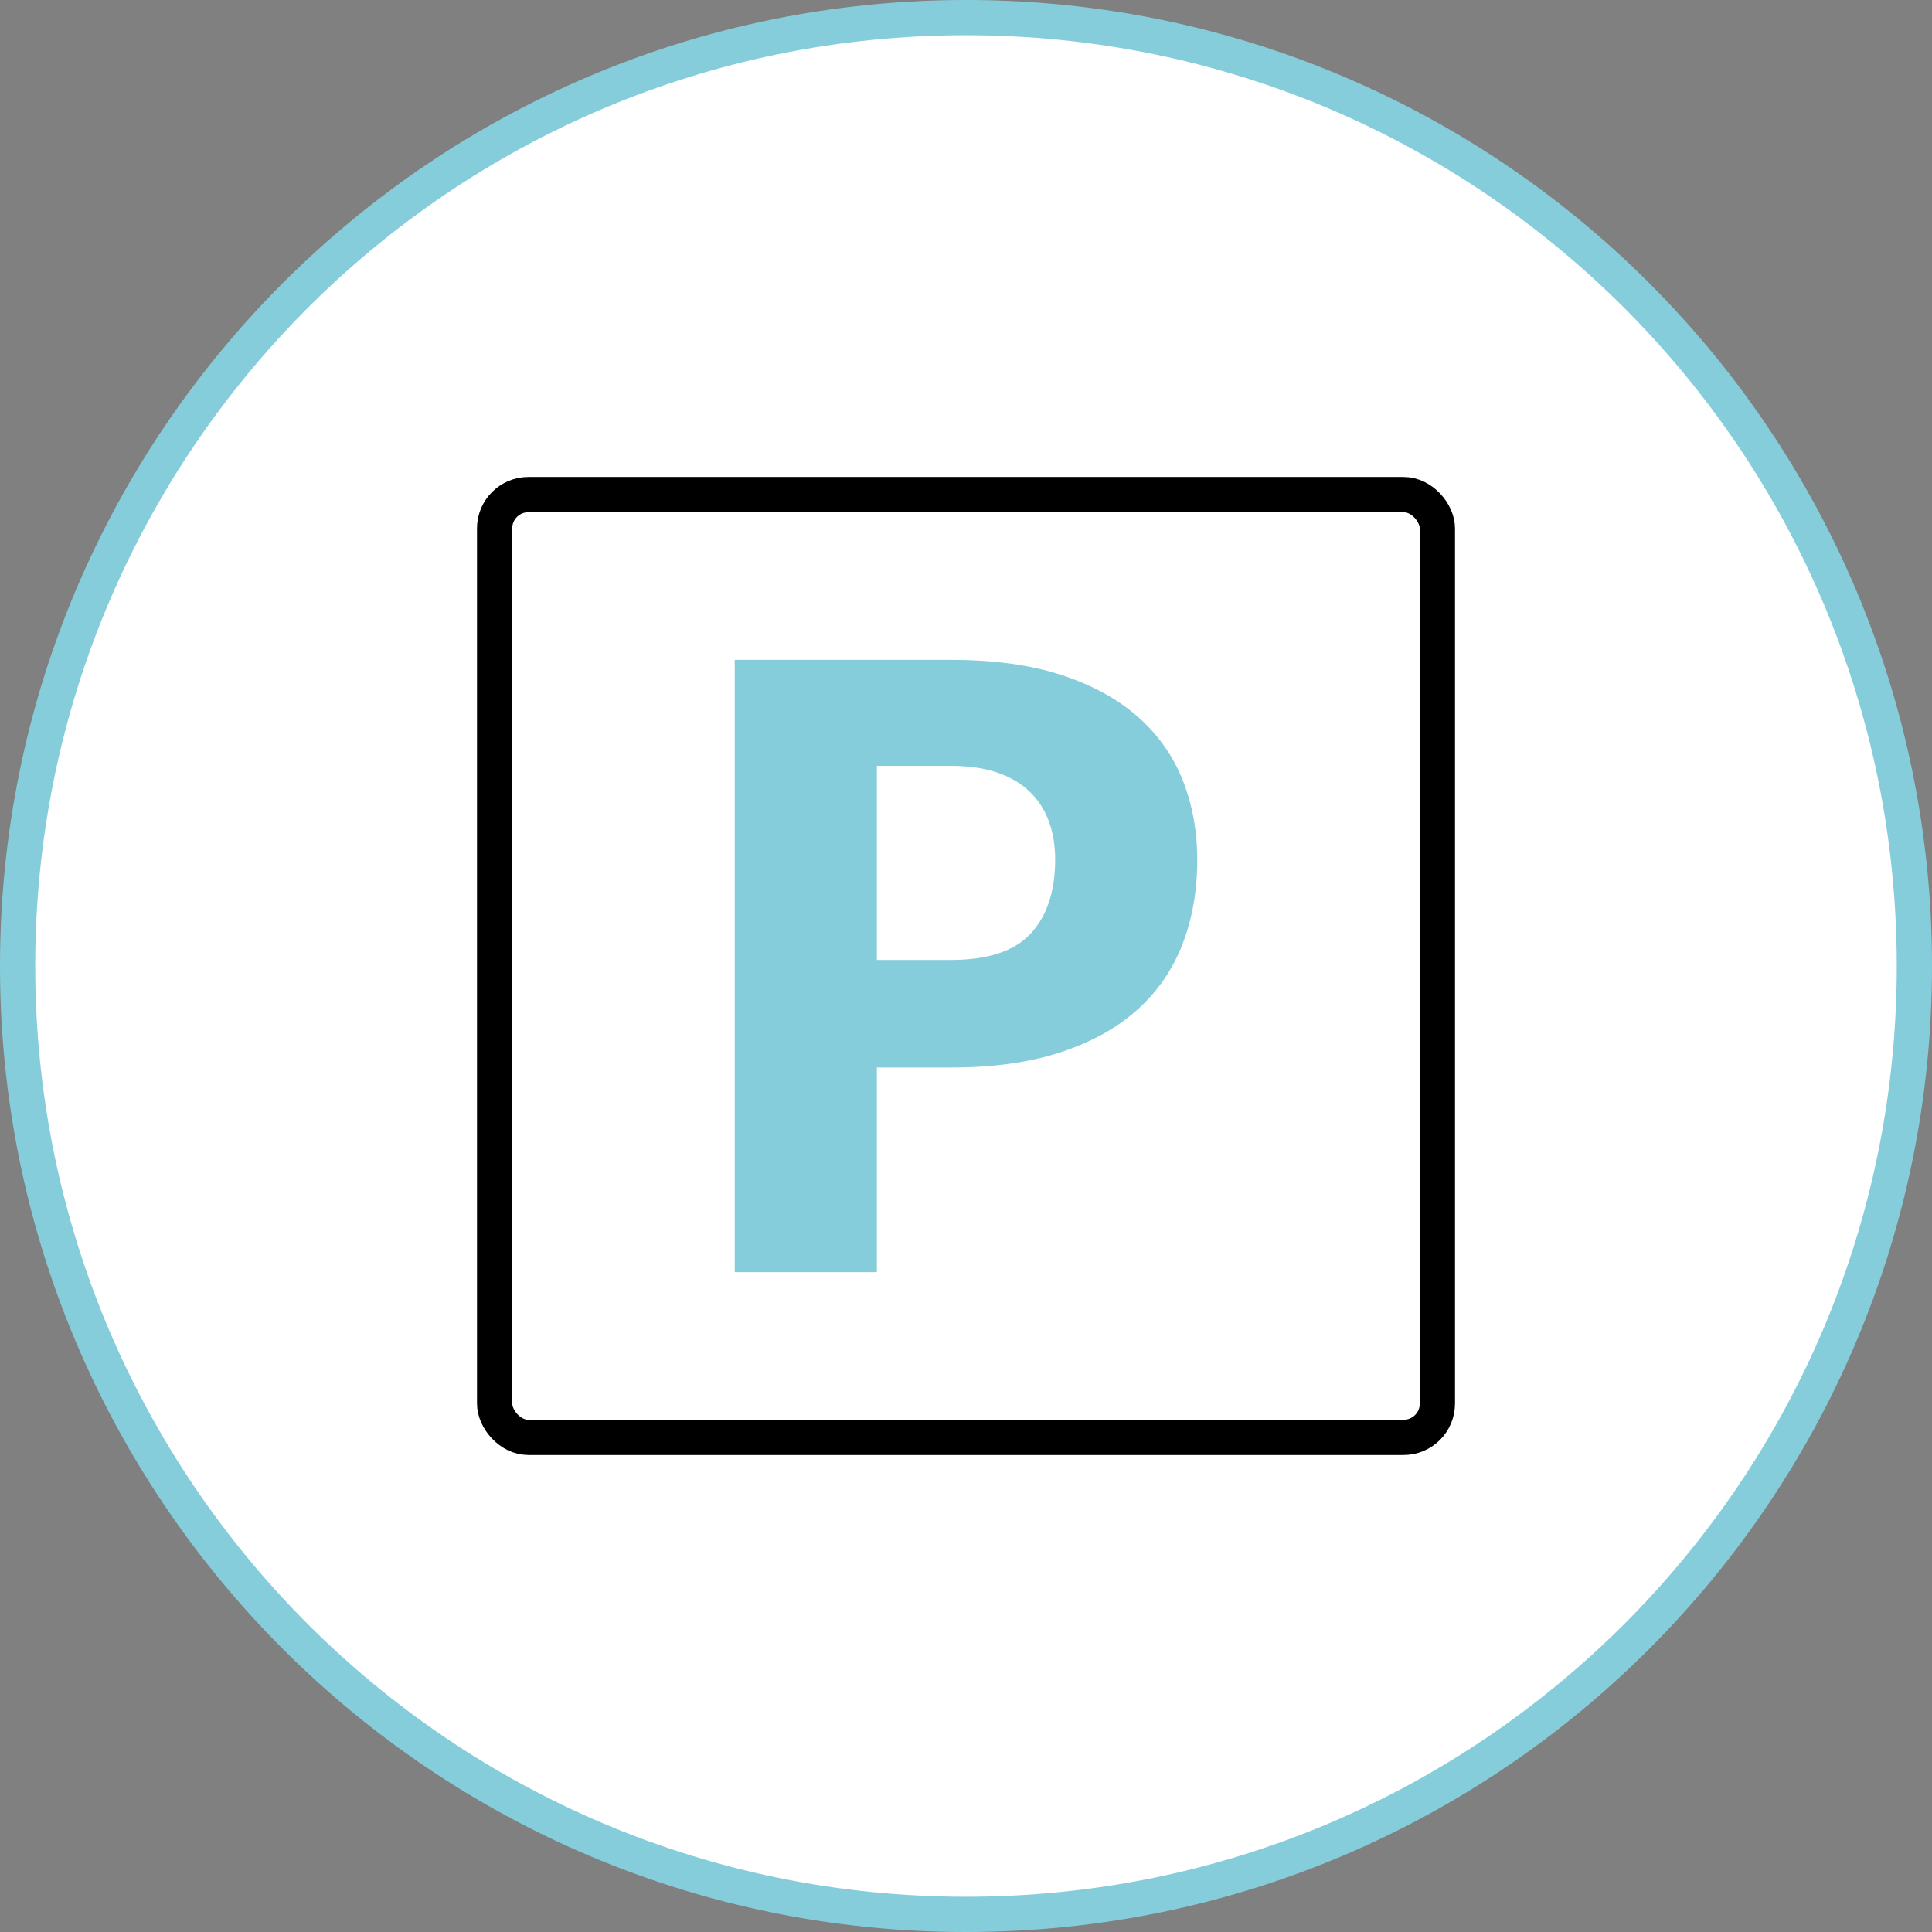
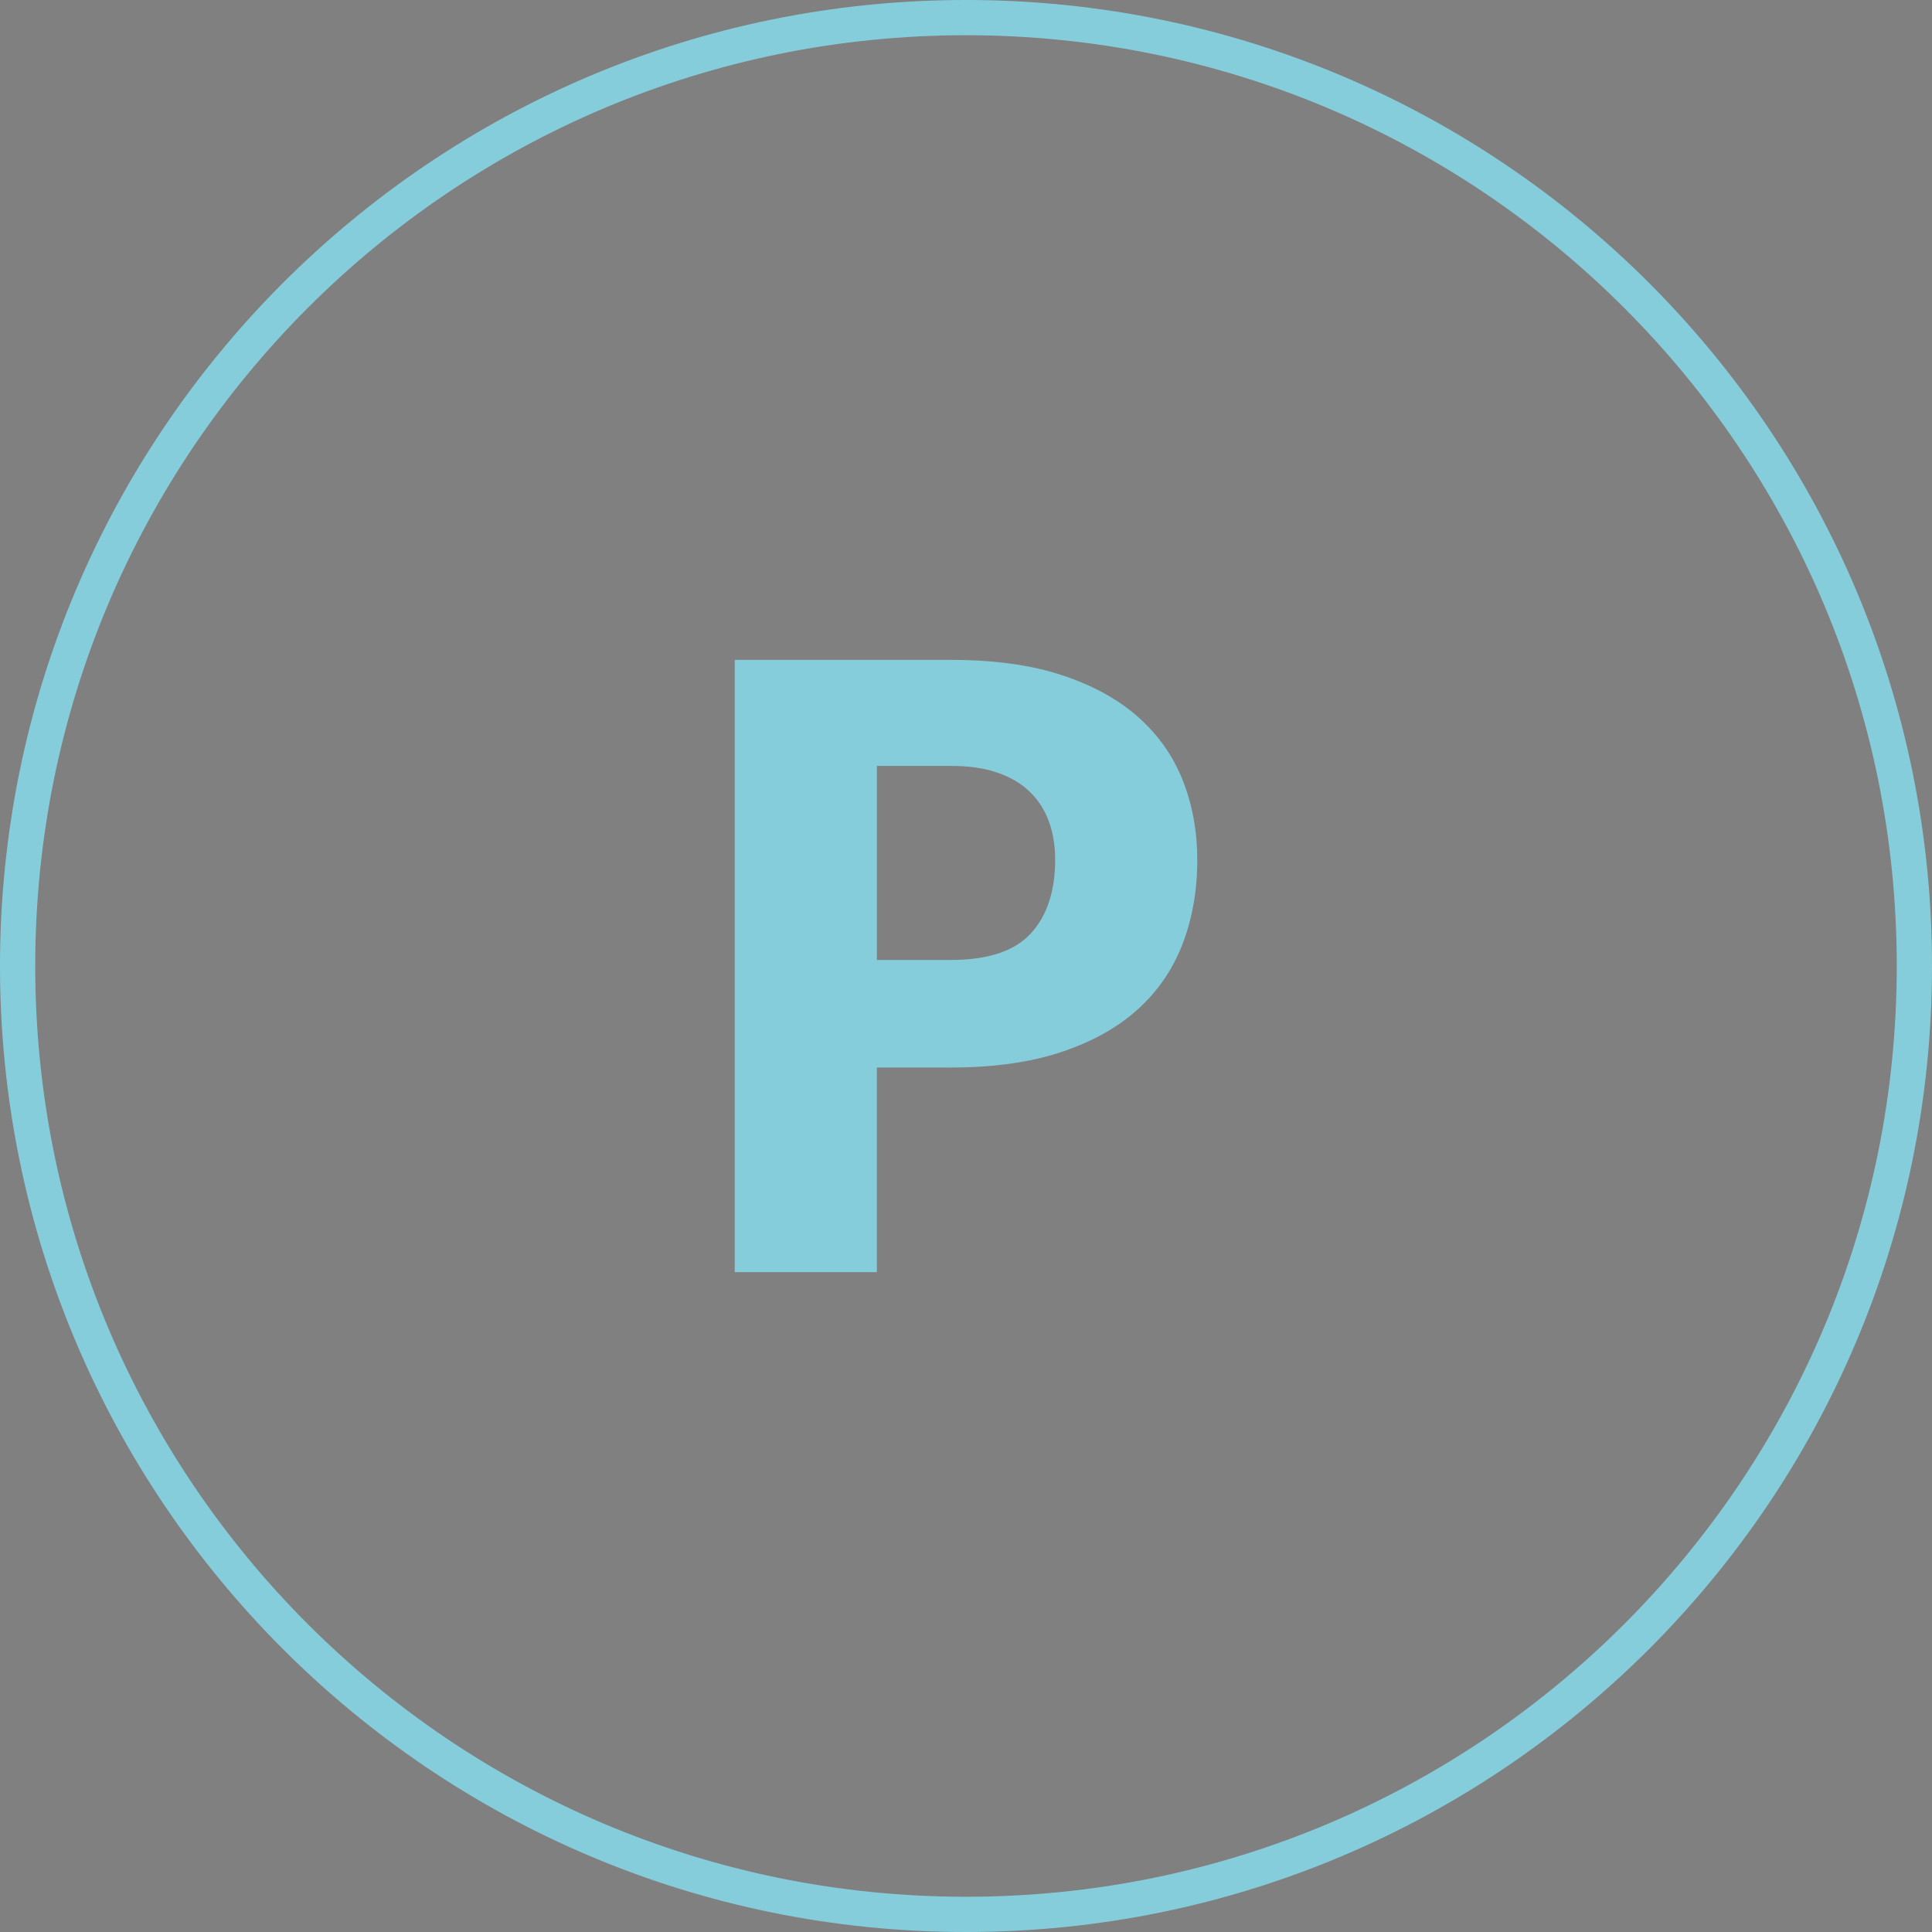
<svg xmlns="http://www.w3.org/2000/svg" viewBox="0 0 1920 1920">
  <rect x="0" y="0" width="1920" height="1920" fill="#808080" stroke="none" />
  <defs>
    <style>      .cls-1 {        fill: #fff;      }      .cls-2 {        fill: none;        stroke: #000;        stroke-linecap: round;        stroke-miterlimit: 10;        stroke-width: 35px;      }      .cls-3 {        fill: #86cddb;      }    </style>
  </defs>
  <g id="Bianco">
    <g>
-       <path class="cls-1" d="m960,1902.5c-127.24,0-250.67-24.92-366.86-74.06-112.23-47.47-213.03-115.43-299.59-201.99-86.56-86.56-154.52-187.36-201.99-299.59-49.14-116.18-74.06-239.61-74.06-366.86s24.92-250.67,74.06-366.86c47.47-112.23,115.43-213.03,201.99-299.59,86.56-86.56,187.36-154.52,299.59-201.99,116.18-49.14,239.61-74.06,366.86-74.06s250.67,24.92,366.86,74.06c112.23,47.47,213.03,115.43,299.59,201.99,86.56,86.56,154.52,187.36,201.99,299.59,49.14,116.18,74.06,239.61,74.06,366.86s-24.92,250.67-74.06,366.86c-47.47,112.23-115.43,213.03-201.99,299.59-86.56,86.56-187.36,154.52-299.59,201.99-116.18,49.14-239.61,74.06-366.86,74.06Z" />
      <path class="cls-3" d="m960,35c62.78,0,125.52,6.32,186.46,18.79,59.37,12.15,117.78,30.28,173.58,53.88,54.8,23.18,107.66,51.87,157.11,85.28,48.99,33.1,95.05,71.1,136.92,112.97,41.87,41.87,79.88,87.93,112.97,136.92,33.41,49.45,62.1,102.31,85.28,157.11,23.6,55.81,41.73,114.21,53.88,173.58,12.47,60.94,18.79,123.67,18.79,186.46s-6.32,125.52-18.79,186.46c-12.15,59.37-30.28,117.78-53.88,173.58-23.18,54.8-51.87,107.66-85.28,157.11-33.1,48.99-71.1,95.06-112.97,136.92-41.87,41.87-87.93,79.88-136.92,112.97-49.45,33.41-102.31,62.1-157.11,85.28-55.81,23.6-114.21,41.73-173.58,53.88-60.94,12.47-123.67,18.79-186.46,18.79s-125.52-6.32-186.46-18.79c-59.37-12.15-117.78-30.28-173.58-53.88-54.8-23.18-107.66-51.87-157.11-85.28-48.99-33.1-95.05-71.1-136.92-112.97-41.87-41.87-79.88-87.93-112.97-136.92-33.41-49.45-62.1-102.31-85.28-157.11-23.6-55.81-41.73-114.21-53.88-173.58-12.47-60.94-18.79-123.67-18.79-186.46s6.32-125.52,18.79-186.46c12.15-59.37,30.28-117.78,53.88-173.58,23.18-54.8,51.87-107.66,85.28-157.11,33.1-48.99,71.1-95.05,112.97-136.92,41.87-41.87,87.93-79.88,136.92-112.97,49.45-33.41,102.31-62.1,157.11-85.28,55.81-23.6,114.21-41.73,173.58-53.88,60.94-12.47,123.67-18.79,186.46-18.79m0-35C429.81,0,0,429.81,0,960s429.81,960,960,960,960-429.81,960-960S1490.19,0,960,0h0Z" />
    </g>
  </g>
  <g id="Colore">
    <g>
-       <rect class="cls-2" x="491.53" y="491.53" width="936.94" height="936.94" rx="33.58" ry="33.58" />
      <path class="cls-3" d="m871.41,1060.89v203.33h-141.25v-608.44h214.8c42.89,0,79.73,5.08,110.52,15.25,30.79,10.17,56.13,24.16,76.06,41.97s34.61,38.84,44.09,63.06c9.46,24.23,14.21,50.4,14.21,78.51,0,30.35-4.88,58.2-14.63,83.53-9.76,25.34-24.65,47.06-44.71,65.15-20.07,18.11-45.48,32.23-76.27,42.4-30.79,10.17-67.21,15.24-109.27,15.24h-73.55Zm0-106.89h73.55c36.77,0,63.23-8.76,79.4-26.3,16.16-17.53,24.24-42.02,24.24-73.48,0-13.92-2.09-26.58-6.27-37.99-4.19-11.4-10.52-21.22-19.01-29.42-8.5-8.21-19.23-14.55-32.18-19-12.95-4.45-28.35-6.68-46.17-6.68h-73.55v192.87Z" />
    </g>
  </g>
</svg>